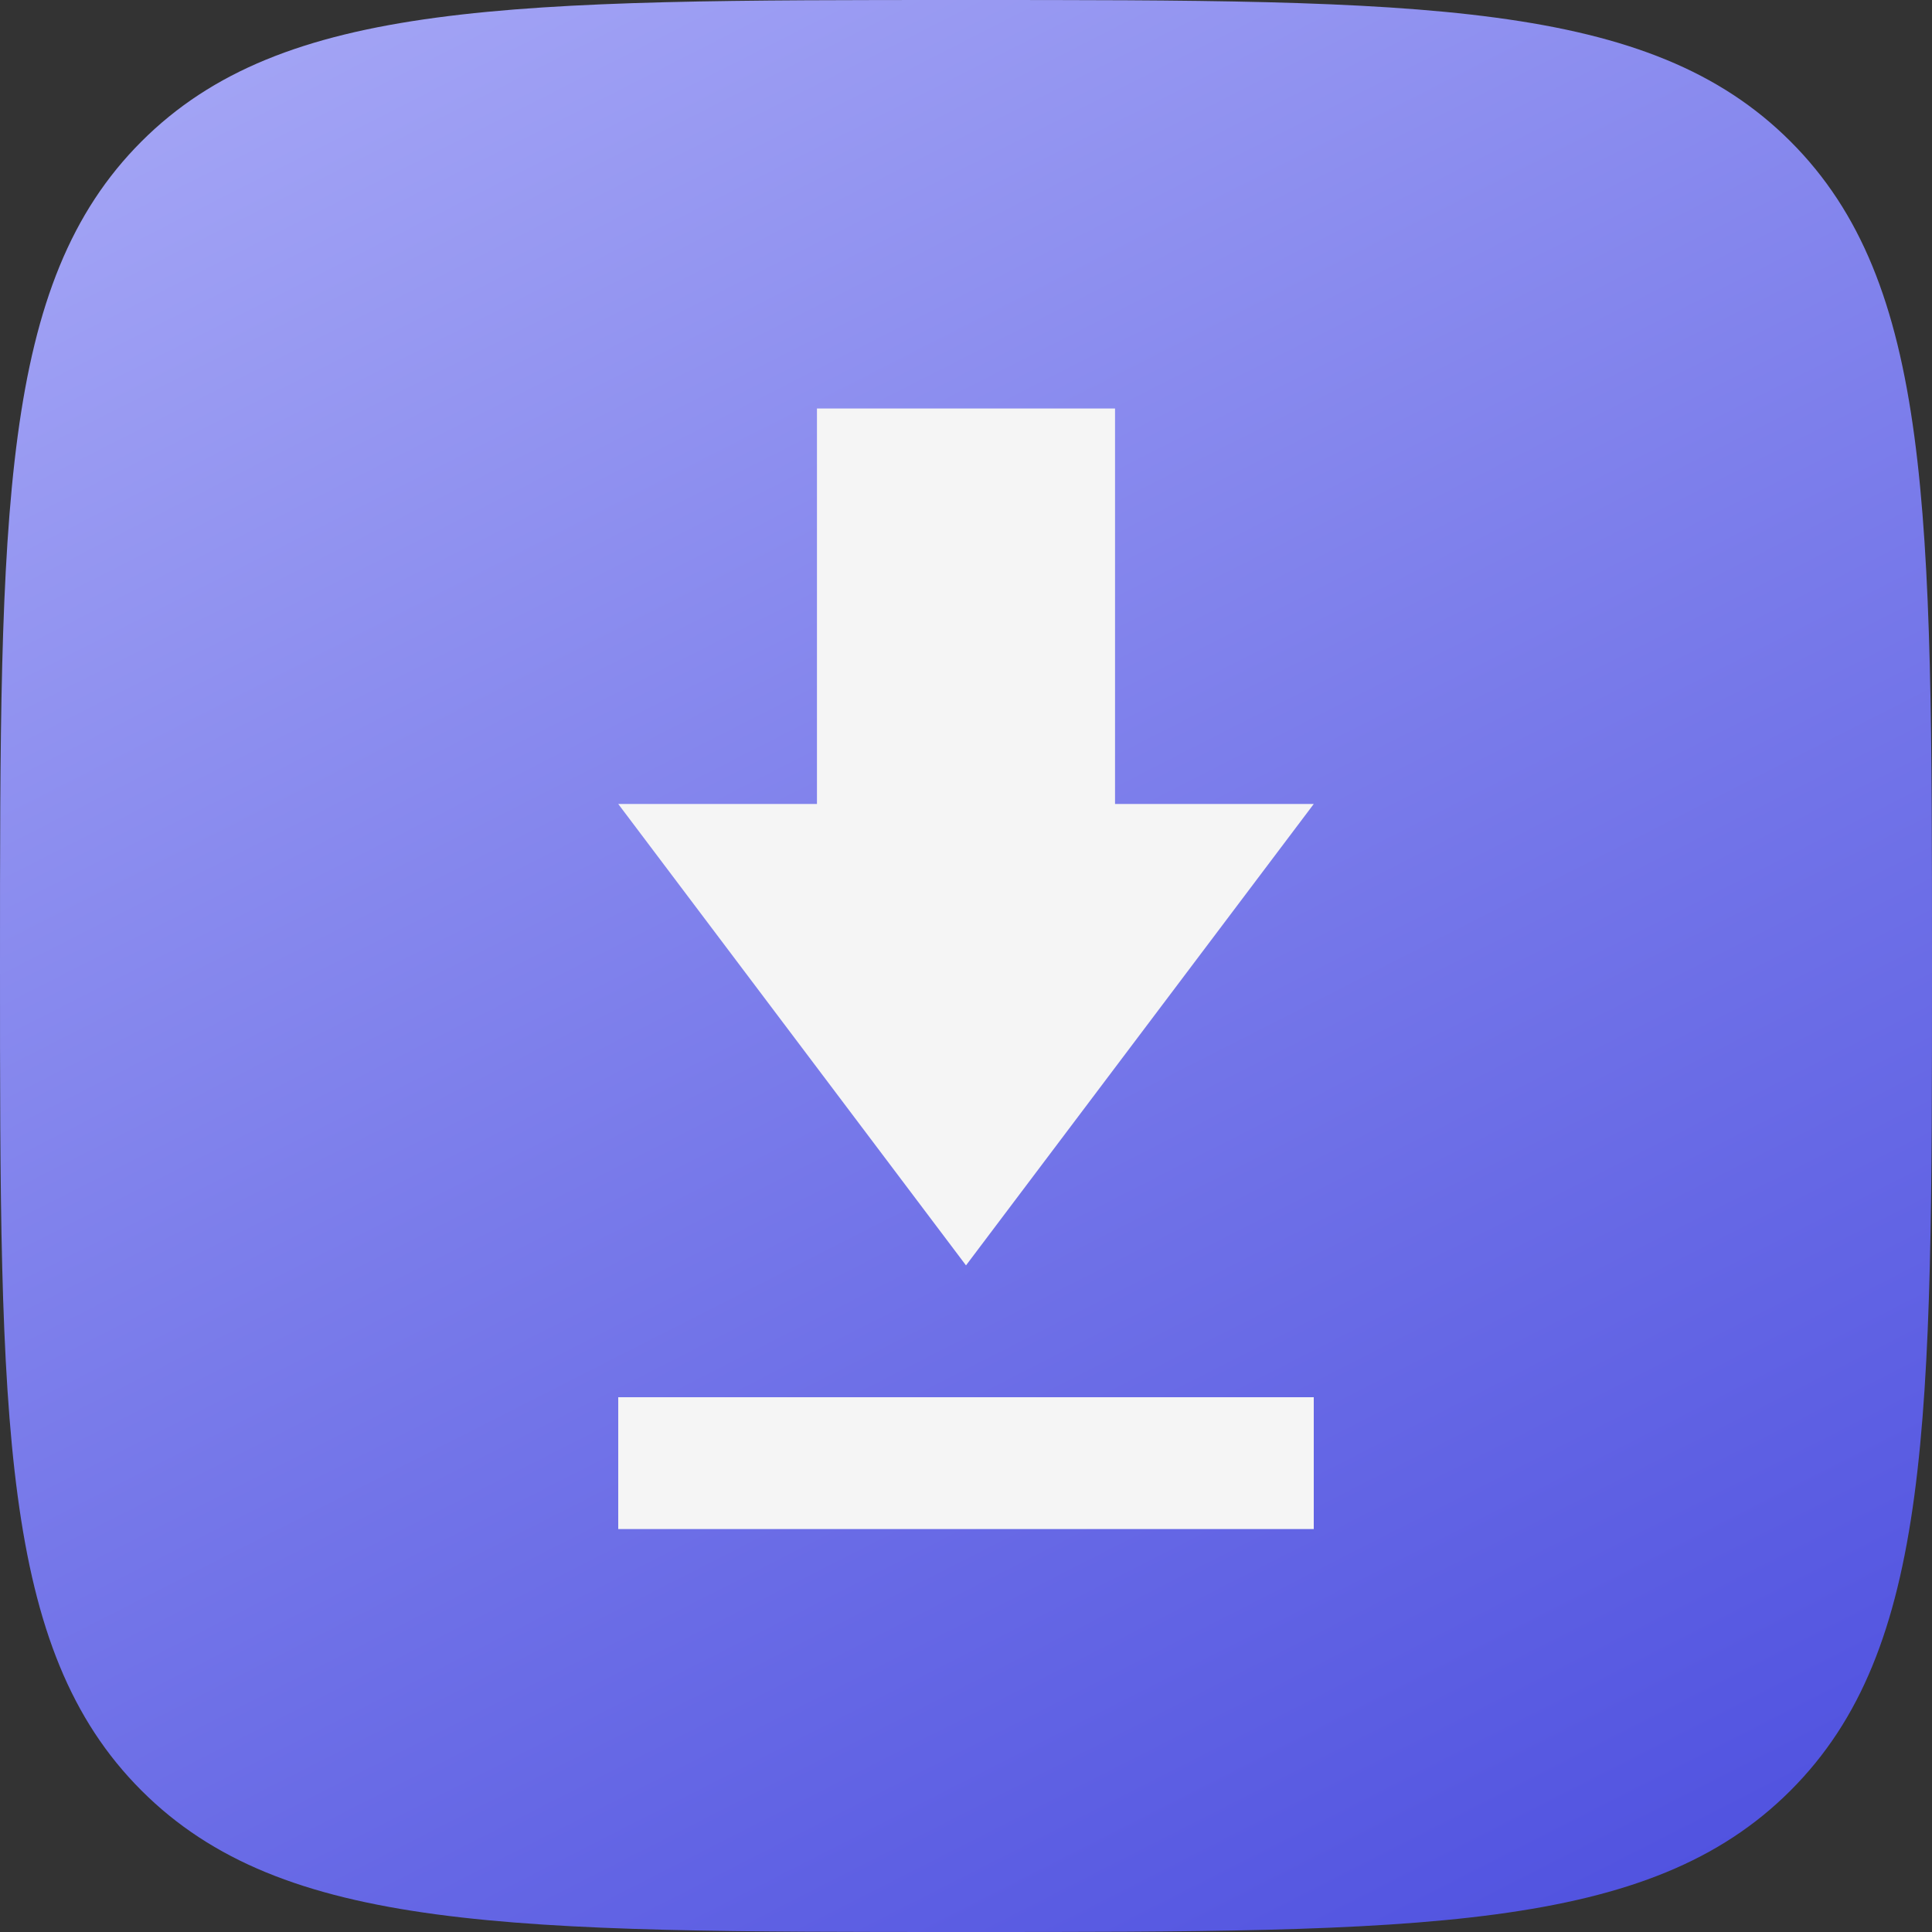
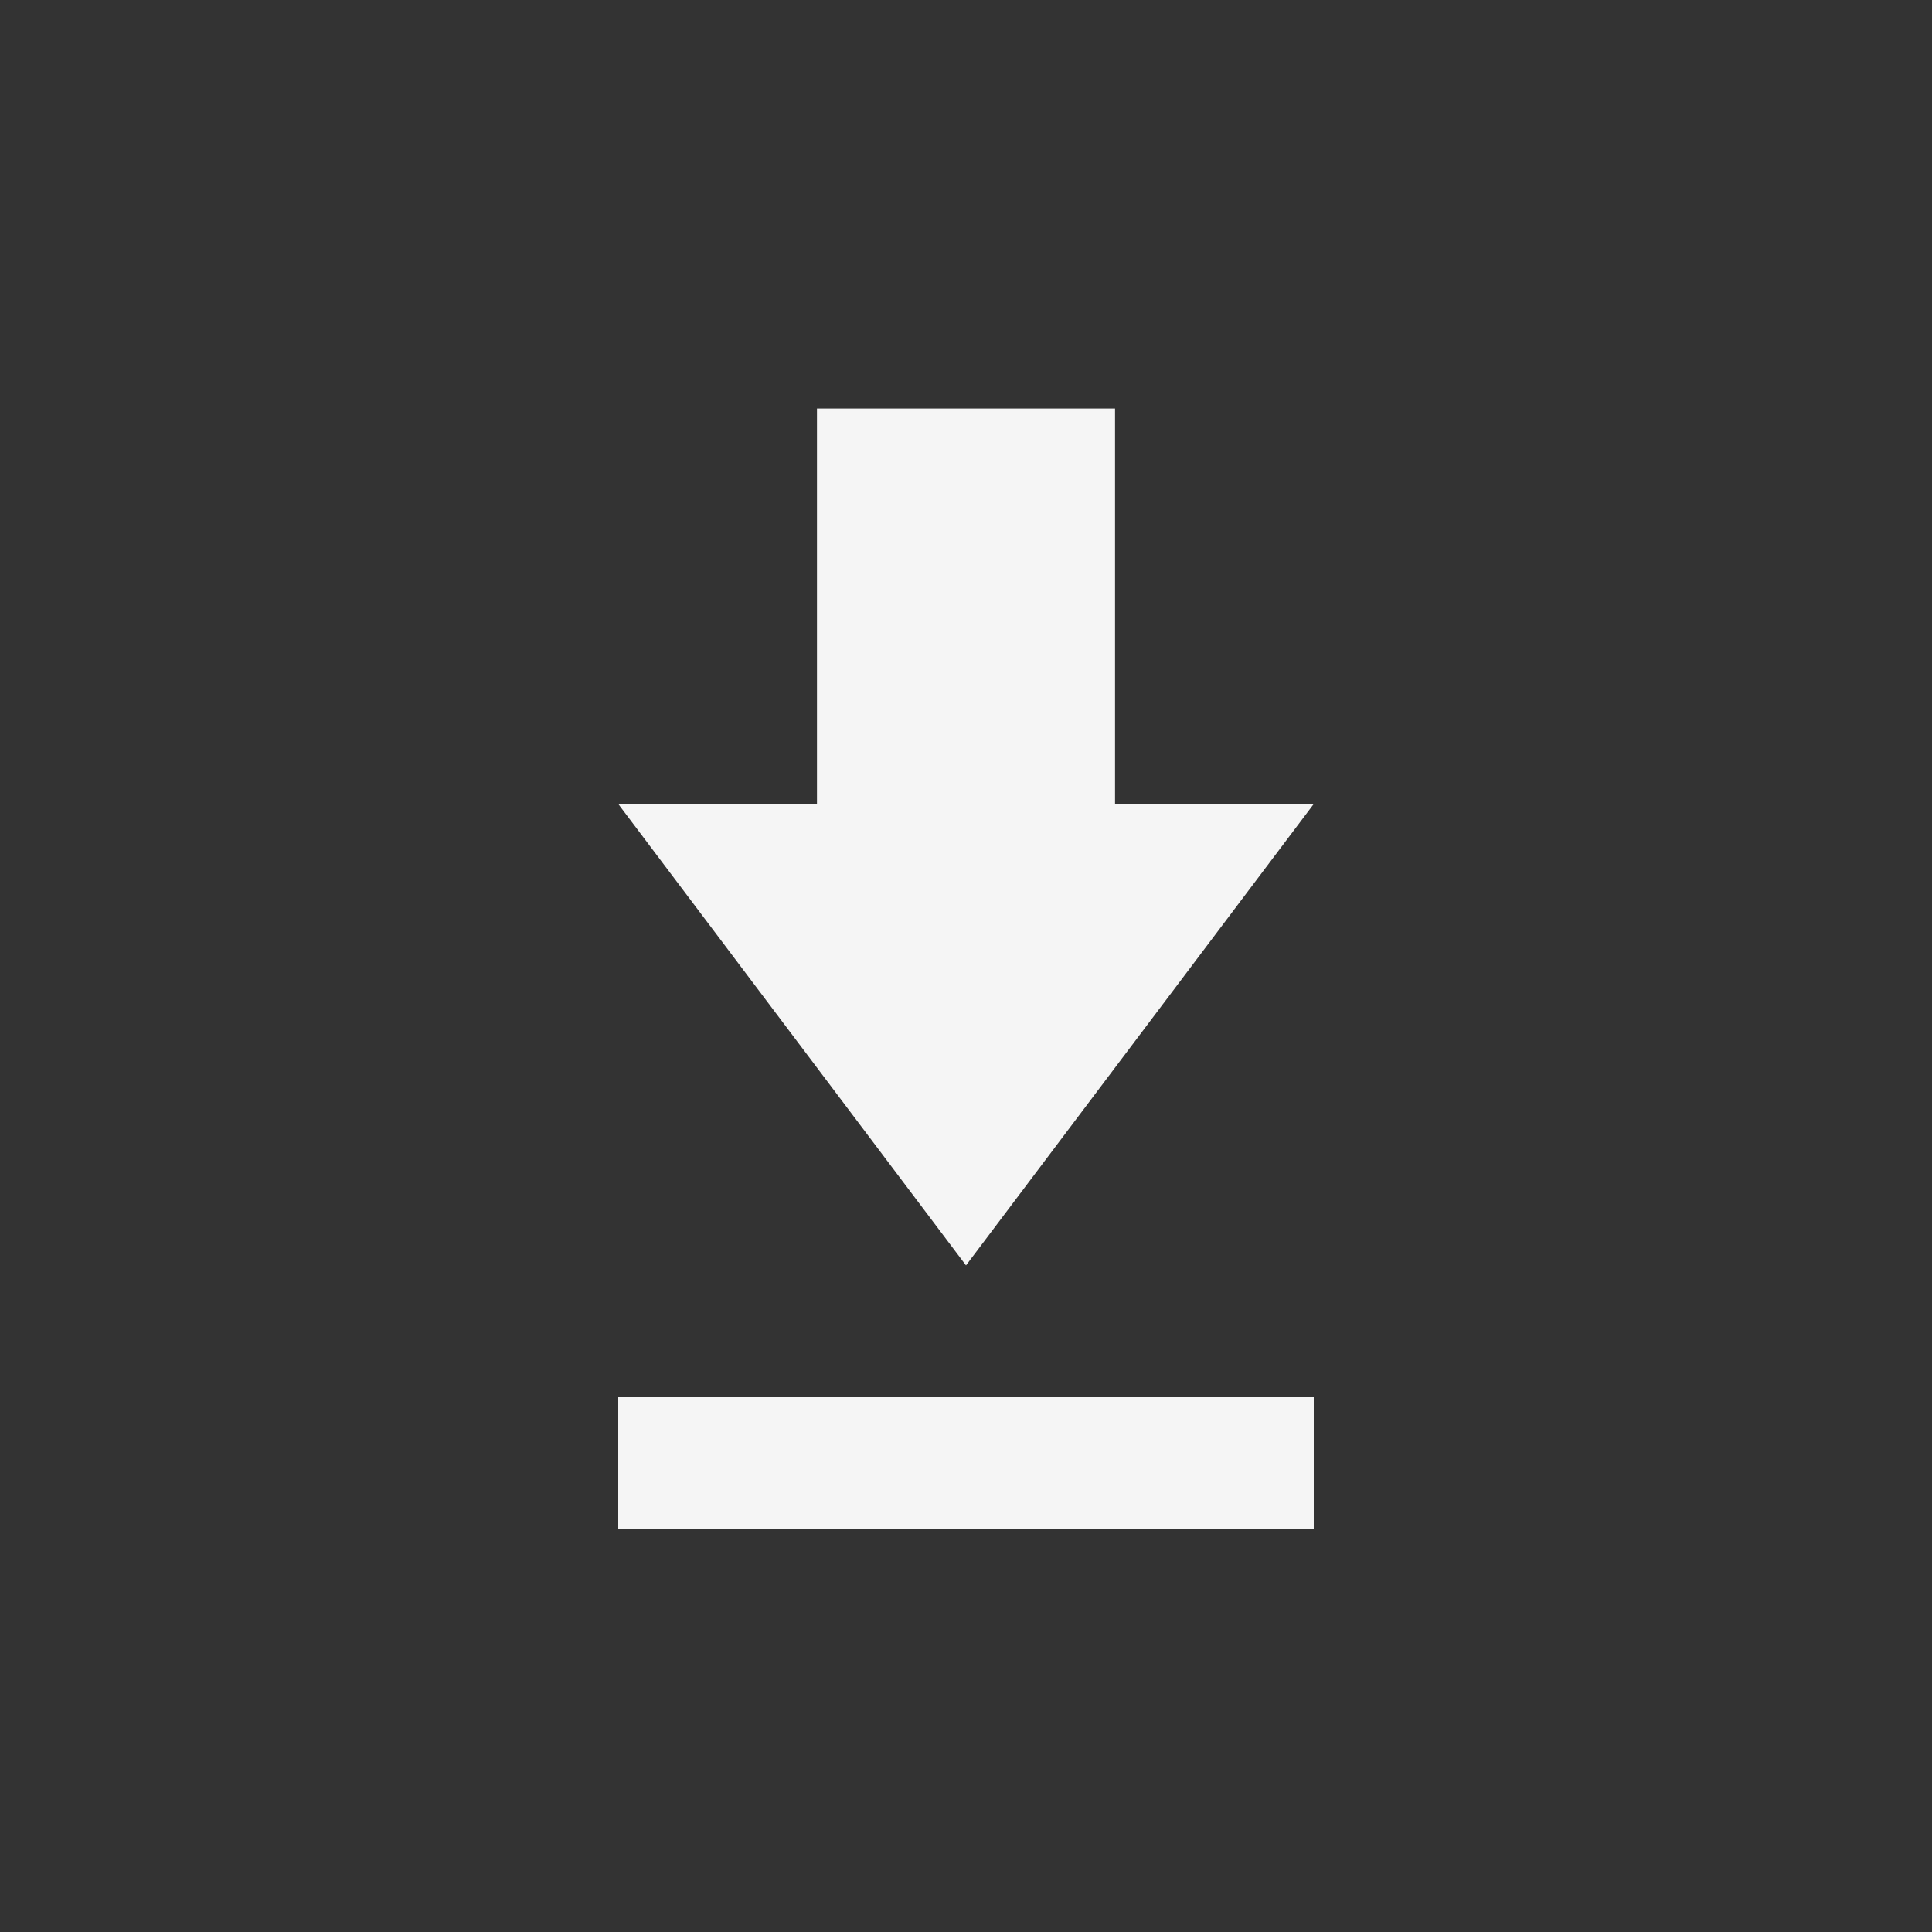
<svg xmlns="http://www.w3.org/2000/svg" width="350" height="350" viewBox="0 0 350 350" fill="none">
  <rect x="0" y="0" width="350" height="350" fill="#333333" stroke="none" />
-   <path fill-rule="evenodd" clip-rule="evenodd" d="M0 175C0 92.504 -1.90735e-06 51.256 25.628 25.628C51.256 -1.90735e-06 92.504 0 175 0C257.495 0 298.744 -1.90735e-06 324.371 25.628C350 51.256 350 92.504 350 175C350 257.495 350 298.744 324.371 324.371C298.744 350 257.495 350 175 350C92.504 350 51.256 350 25.628 324.371C-1.90735e-06 298.744 0 257.495 0 175Z" fill="url(#paint0_linear_5633_9392)" />
  <path d="M238 145.647H202V74H148V145.647H112L175 229.235L238 145.647ZM112 253.118V277H238V253.118H112Z" fill="#F5F5F5" />
  <defs>
    <linearGradient id="paint0_linear_5633_9392" x1="43" y1="-215" x2="328" y2="345" gradientUnits="userSpaceOnUse">
      <stop stop-color="#CACBFF" />
      <stop offset="1" stop-color="#4E50DF" />
    </linearGradient>
  </defs>
</svg>